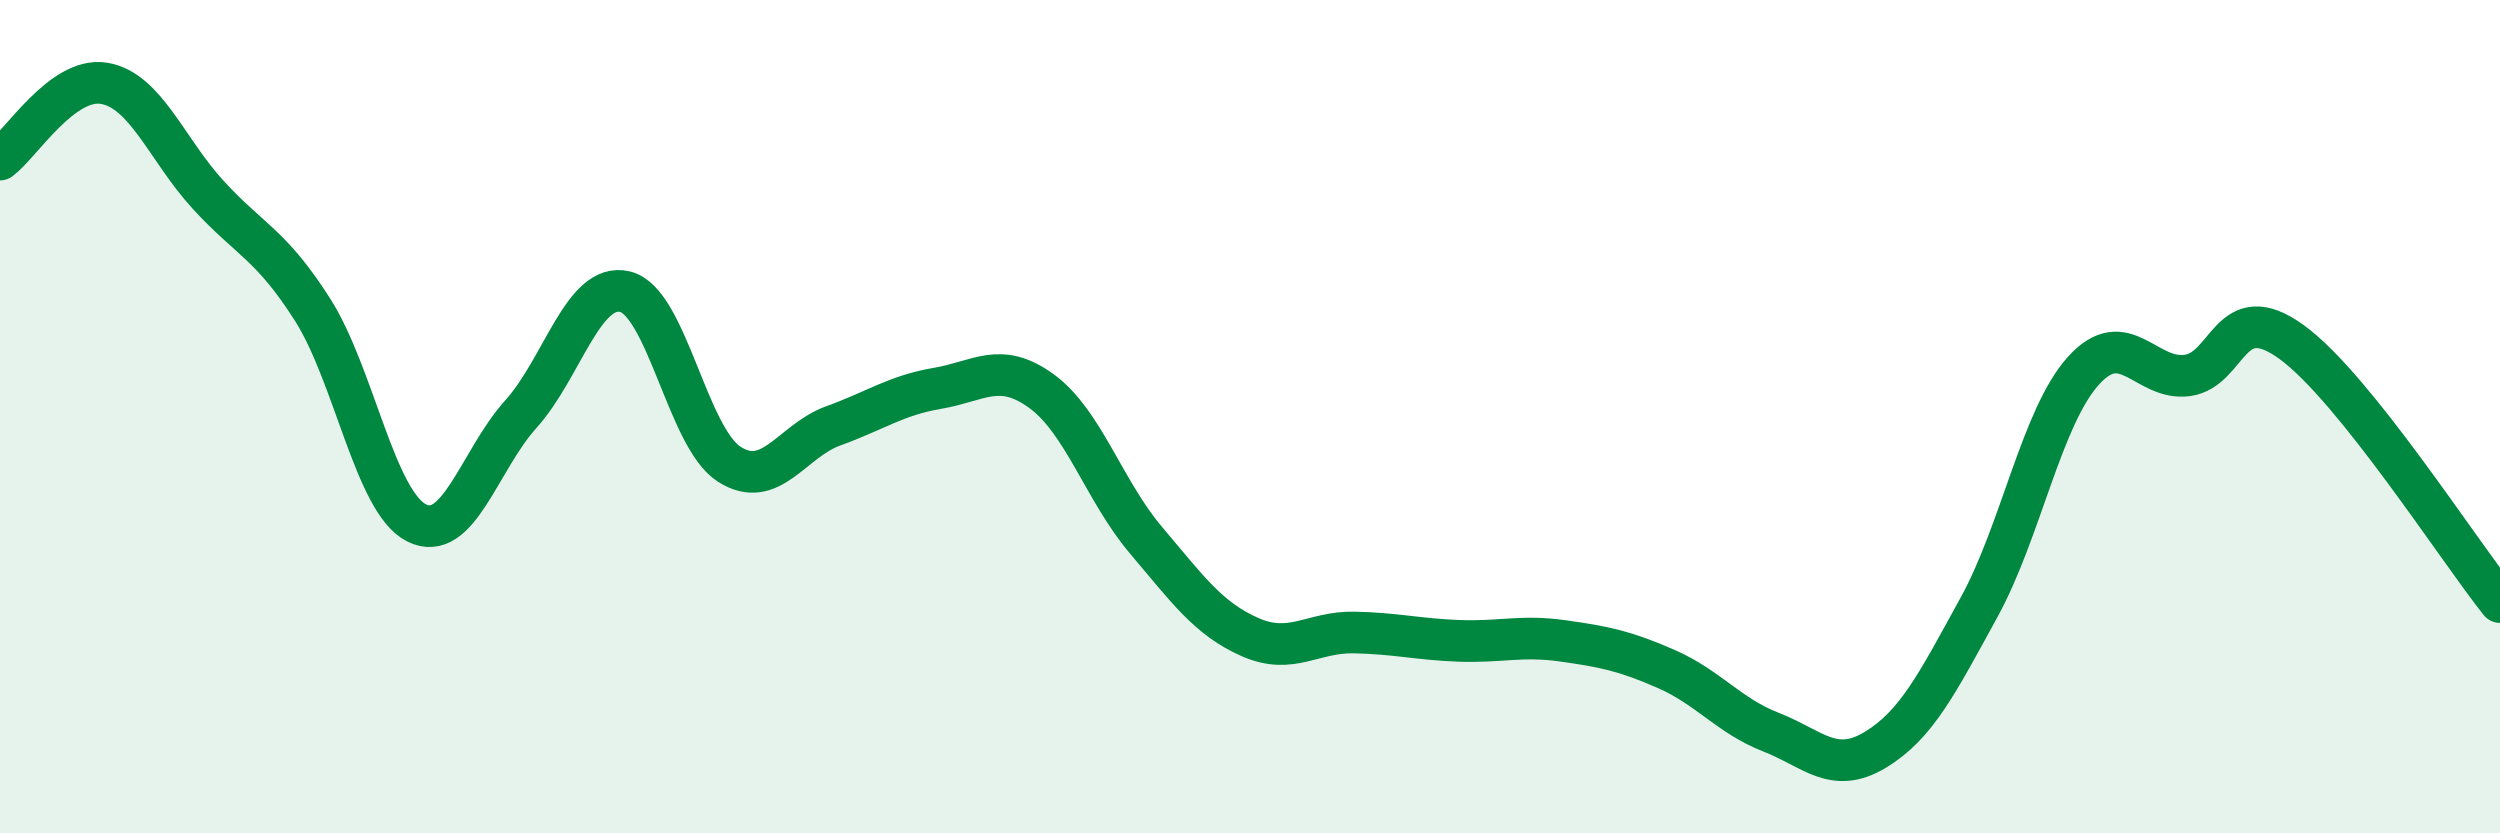
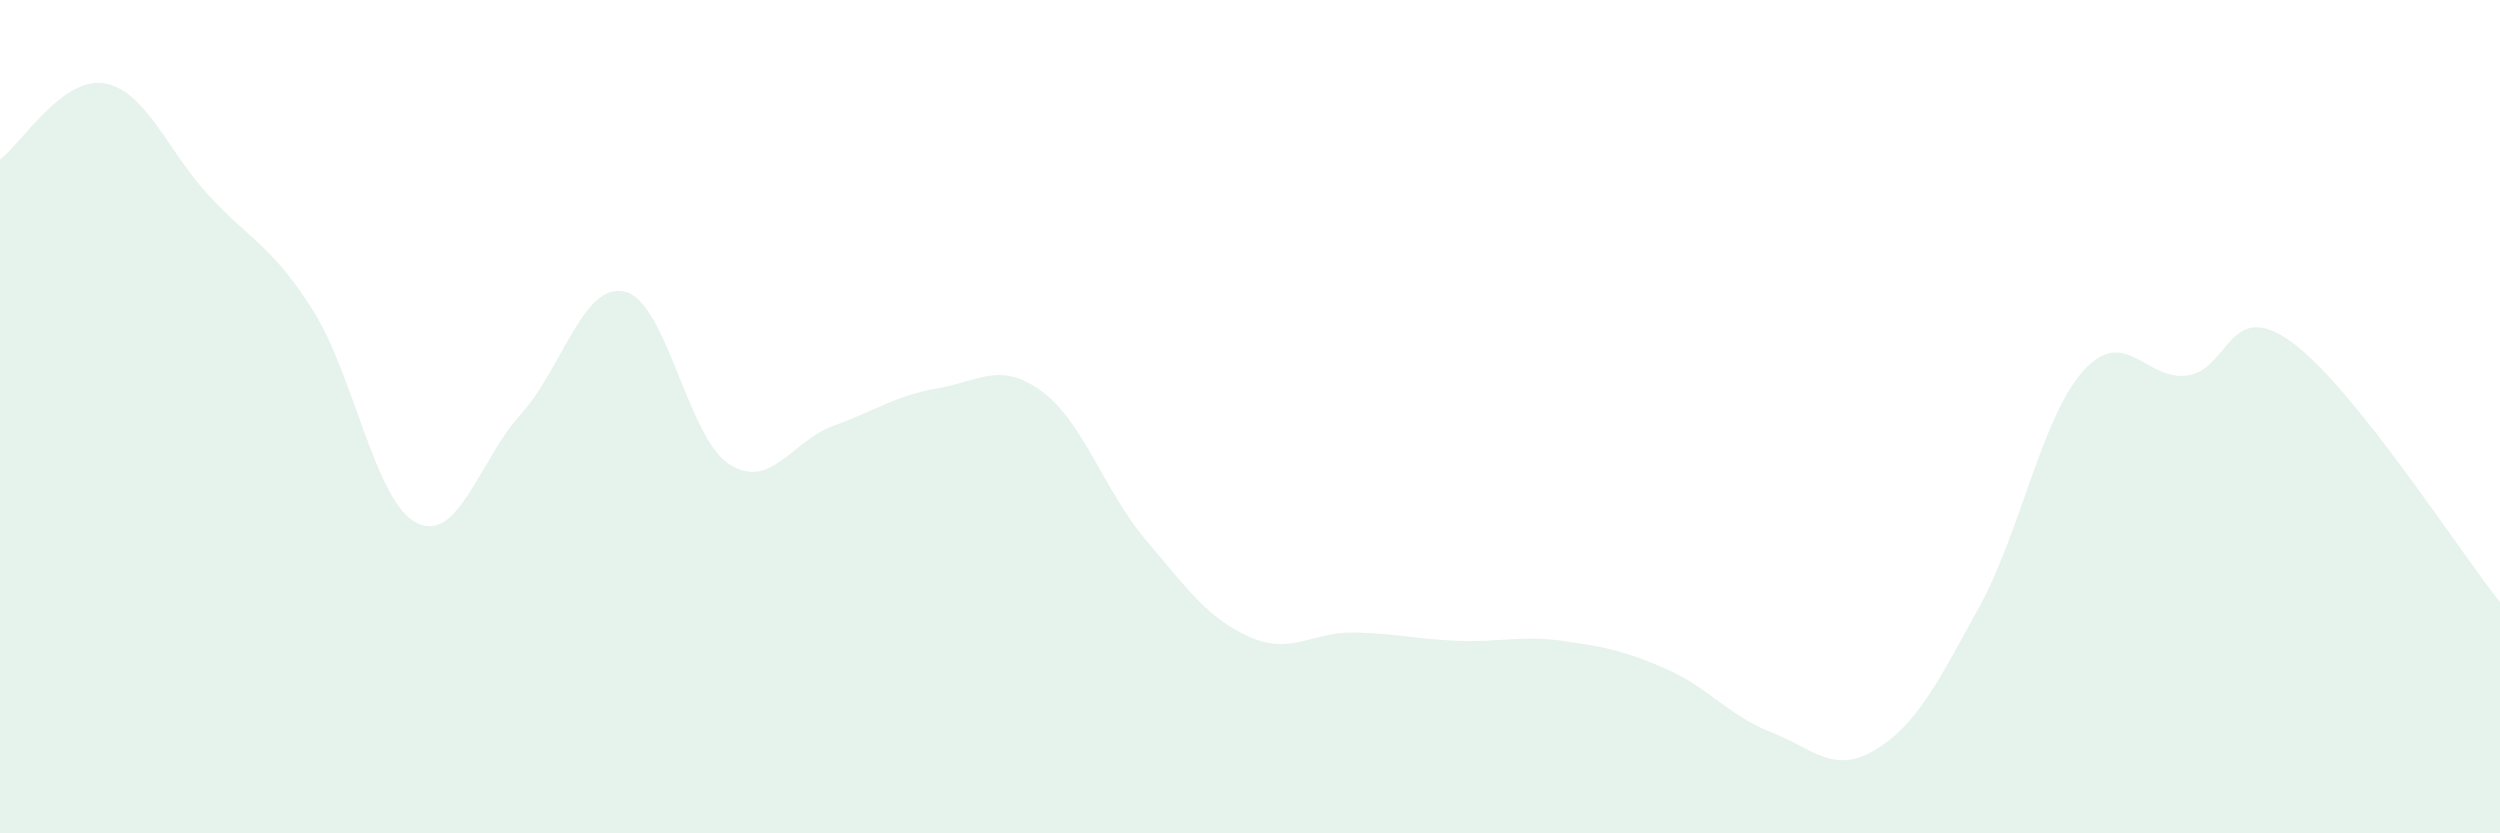
<svg xmlns="http://www.w3.org/2000/svg" width="60" height="20" viewBox="0 0 60 20">
  <path d="M 0,3.83 C 0.5,3.46 1.5,1.83 2.5,2 C 3.5,2.17 4,3.59 5,4.68 C 6,5.77 6.5,5.86 7.5,7.43 C 8.5,9 9,12.05 10,12.55 C 11,13.05 11.5,11.05 12.5,9.94 C 13.5,8.83 14,6.76 15,7 C 16,7.24 16.5,10.5 17.5,11.14 C 18.5,11.78 19,10.58 20,10.22 C 21,9.86 21.5,9.49 22.5,9.32 C 23.5,9.15 24,8.66 25,9.39 C 26,10.12 26.5,11.78 27.5,12.96 C 28.5,14.14 29,14.85 30,15.29 C 31,15.73 31.5,15.16 32.5,15.18 C 33.5,15.2 34,15.34 35,15.38 C 36,15.42 36.5,15.24 37.5,15.38 C 38.5,15.52 39,15.62 40,16.06 C 41,16.5 41.5,17.18 42.5,17.57 C 43.5,17.96 44,18.6 45,18 C 46,17.4 46.5,16.39 47.5,14.57 C 48.5,12.75 49,10.01 50,8.9 C 51,7.79 51.5,9.15 52.5,9.01 C 53.5,8.87 53.5,7.12 55,8.21 C 56.5,9.3 59,13.2 60,14.45L60 20L0 20Z" fill="#008740" opacity="0.1" stroke-linecap="round" stroke-linejoin="round" />
-   <path d="M 0,3.83 C 0.5,3.46 1.5,1.83 2.5,2 C 3.5,2.17 4,3.59 5,4.68 C 6,5.77 6.5,5.86 7.5,7.43 C 8.5,9 9,12.05 10,12.55 C 11,13.05 11.5,11.05 12.5,9.94 C 13.5,8.83 14,6.76 15,7 C 16,7.24 16.5,10.5 17.5,11.14 C 18.5,11.78 19,10.58 20,10.22 C 21,9.86 21.5,9.49 22.5,9.32 C 23.5,9.15 24,8.66 25,9.39 C 26,10.12 26.5,11.78 27.5,12.96 C 28.5,14.14 29,14.85 30,15.29 C 31,15.73 31.5,15.16 32.5,15.18 C 33.5,15.2 34,15.34 35,15.38 C 36,15.42 36.5,15.24 37.5,15.38 C 38.5,15.52 39,15.62 40,16.06 C 41,16.5 41.5,17.18 42.5,17.57 C 43.5,17.96 44,18.6 45,18 C 46,17.4 46.5,16.39 47.5,14.57 C 48.5,12.75 49,10.01 50,8.9 C 51,7.79 51.5,9.15 52.5,9.01 C 53.5,8.87 53.5,7.12 55,8.21 C 56.5,9.3 59,13.2 60,14.45" stroke="#008740" stroke-width="1" fill="none" stroke-linecap="round" stroke-linejoin="round" />
</svg>